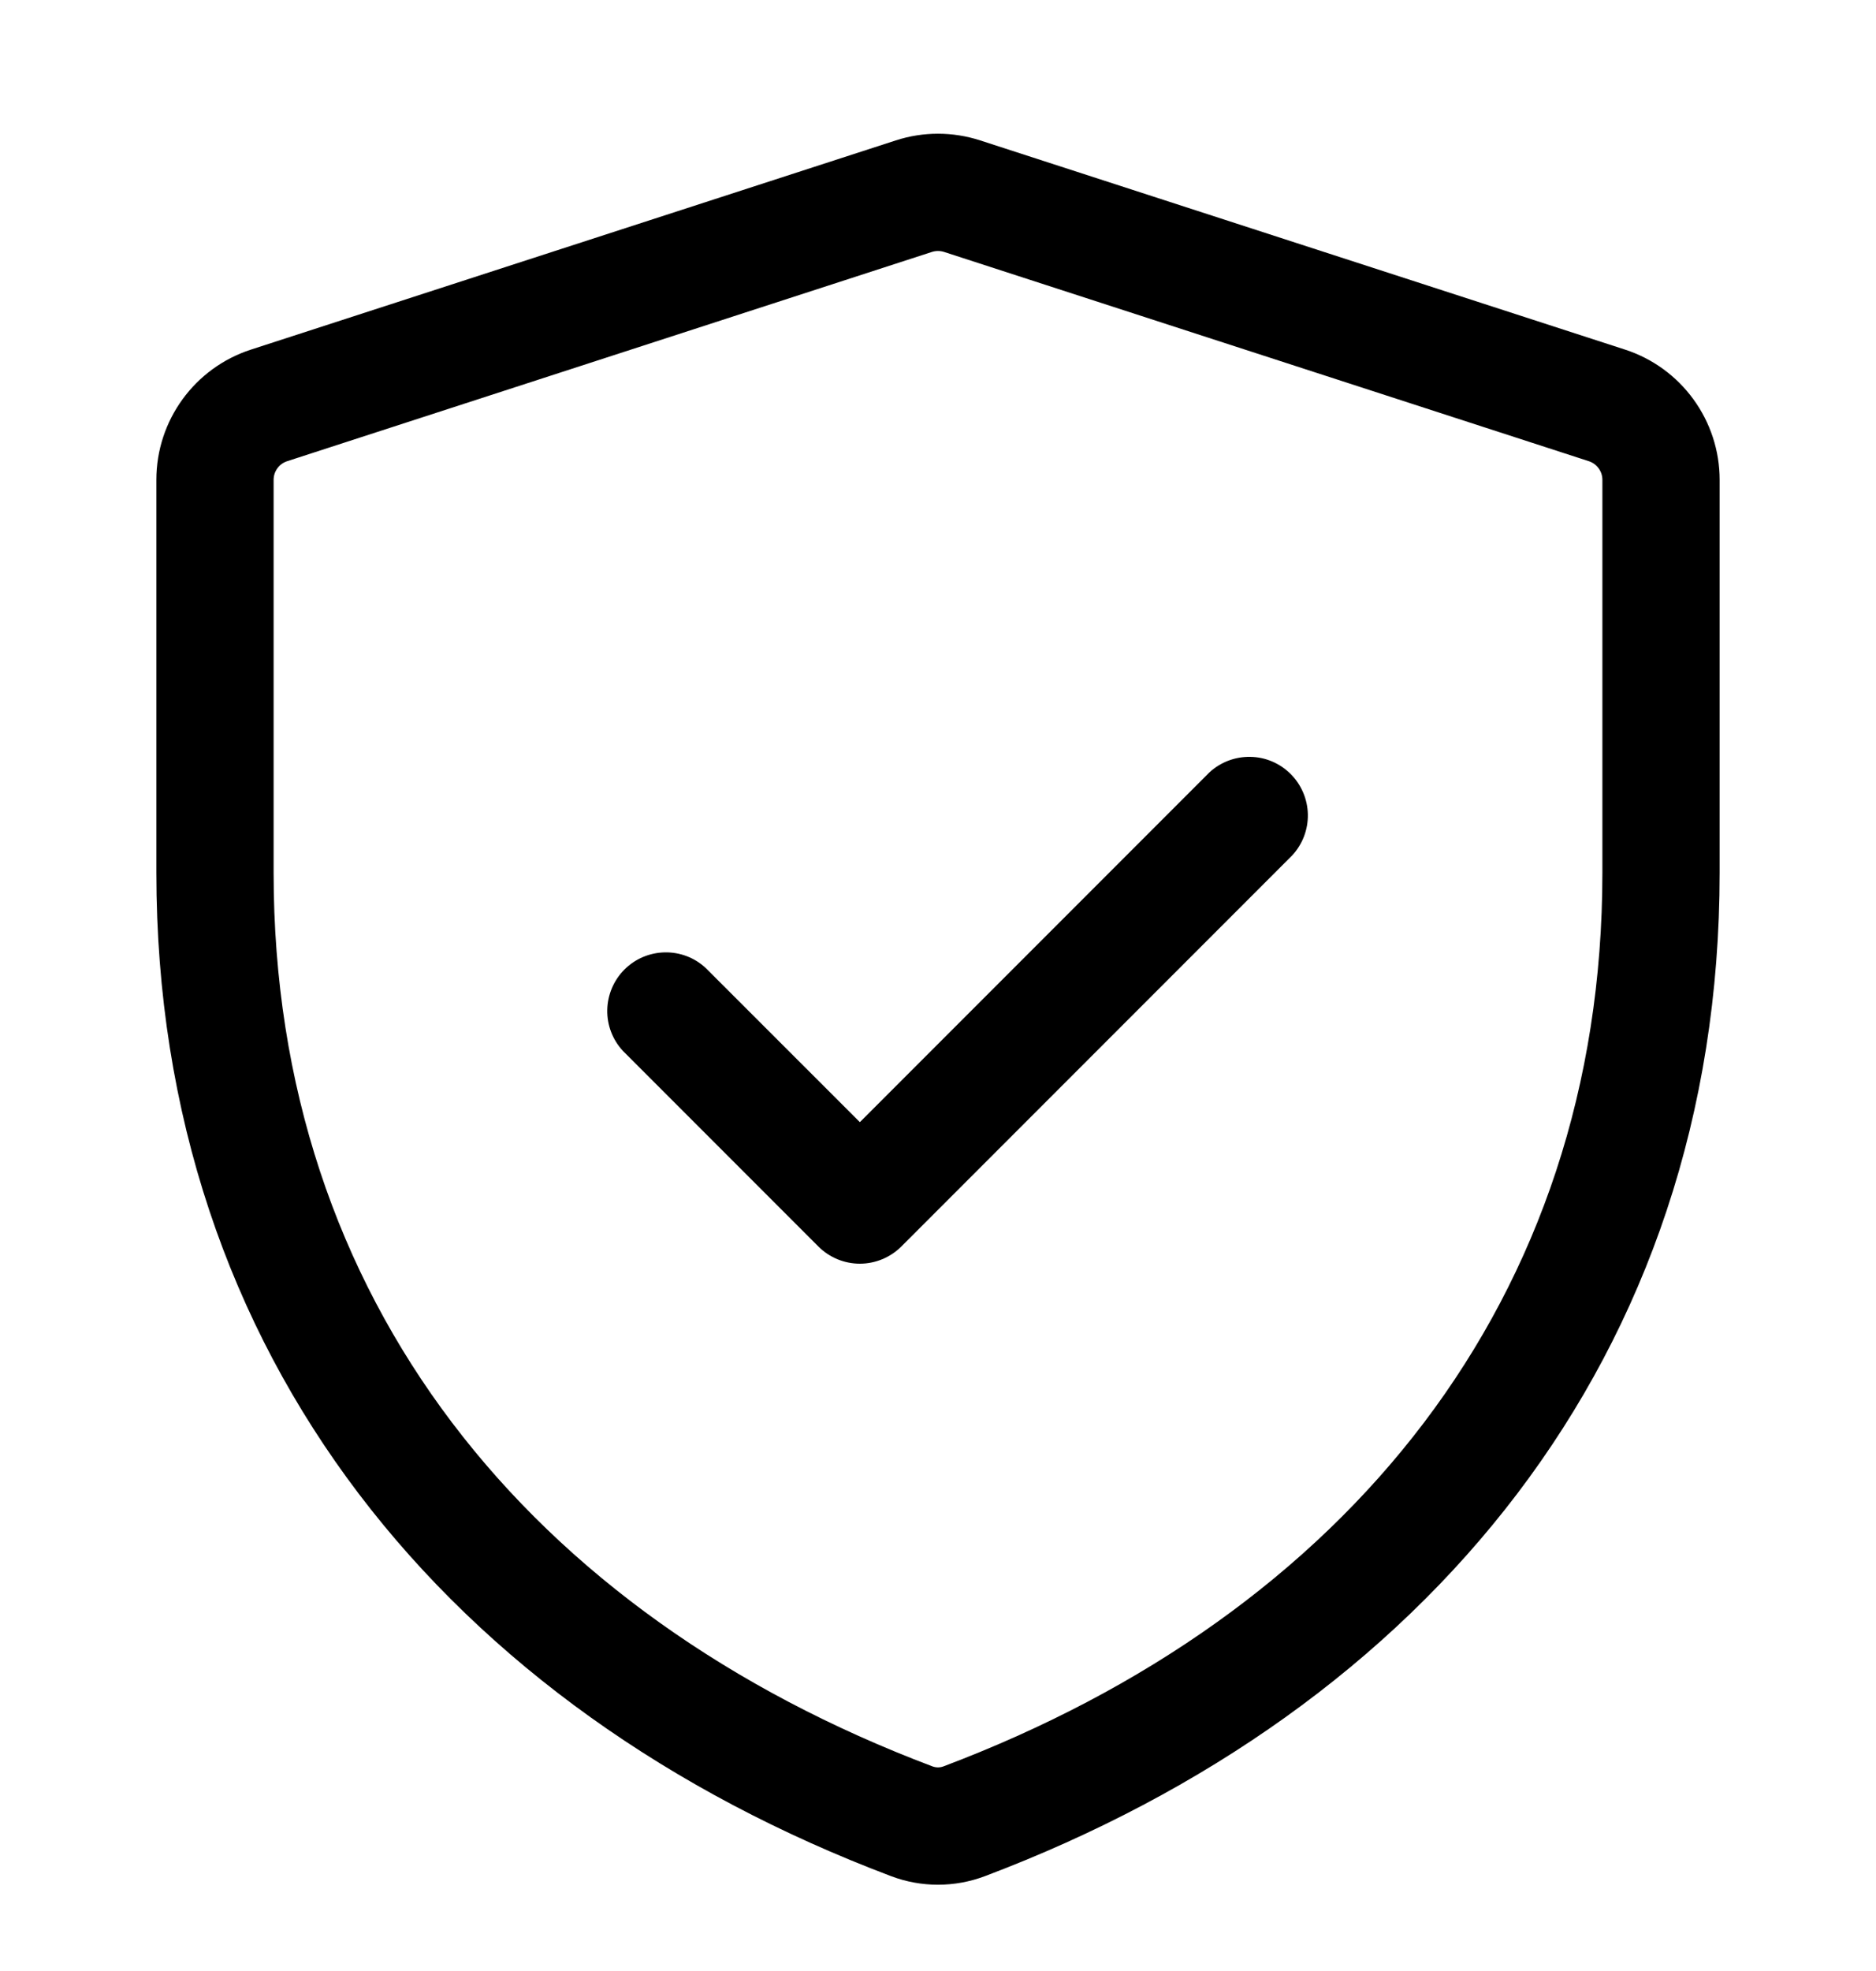
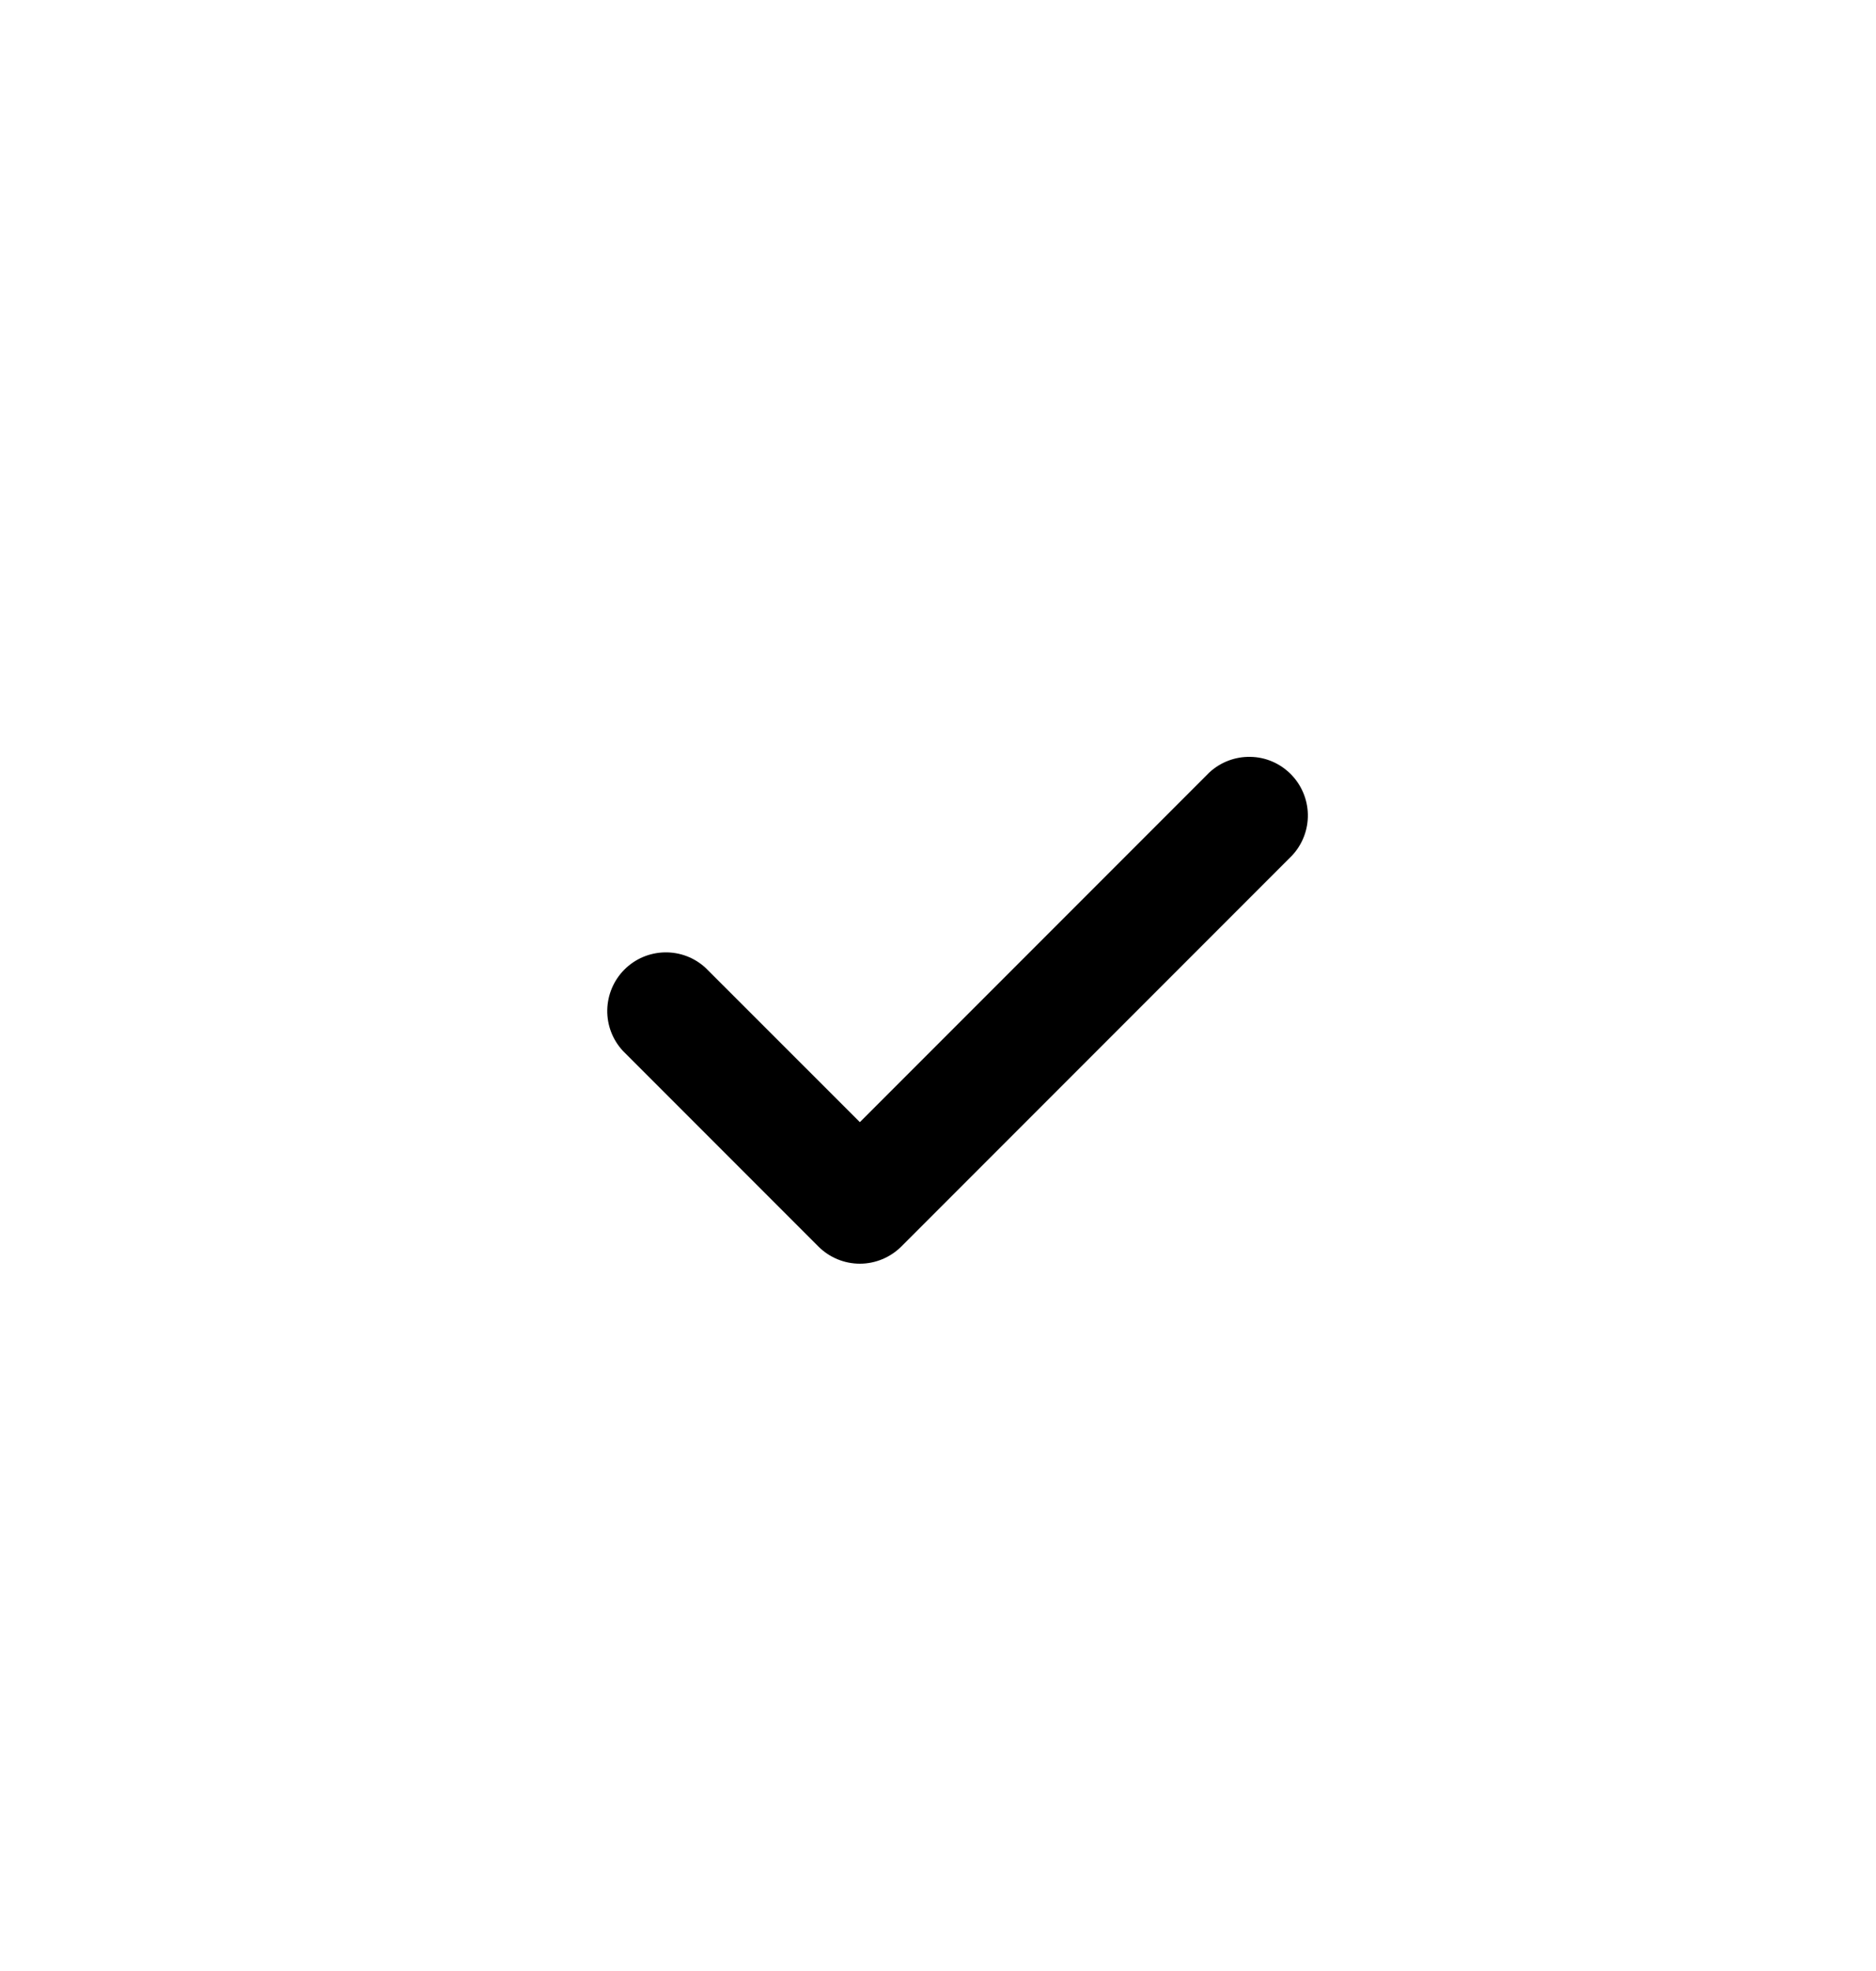
<svg xmlns="http://www.w3.org/2000/svg" fill="none" viewBox="0 0 20 21" height="21" width="20">
  <g clip-path="url(#clip0_241_496)">
    <path fill="black" d="M13.775 9.115C13.886 8.996 13.946 8.839 13.943 8.677C13.94 8.516 13.874 8.361 13.76 8.247C13.645 8.132 13.491 8.066 13.329 8.064C13.167 8.061 13.01 8.121 12.892 8.231L9.167 11.956L7.525 10.315C7.407 10.204 7.25 10.144 7.088 10.147C6.926 10.15 6.772 10.215 6.657 10.33C6.543 10.444 6.477 10.599 6.474 10.761C6.471 10.923 6.531 11.079 6.642 11.198L8.725 13.281C8.842 13.398 9.001 13.464 9.167 13.464C9.332 13.464 9.491 13.398 9.609 13.281L13.775 9.115Z" />
-     <path fill="black" d="M10.45 1.496L17.325 3.725C17.618 3.82 17.873 4.006 18.054 4.255C18.235 4.504 18.333 4.804 18.333 5.112V9.298C18.333 14.457 15.191 18.218 10.499 19.99C10.177 20.111 9.822 20.111 9.501 19.99C4.808 18.219 1.667 14.457 1.667 9.298V5.112C1.667 4.48 2.074 3.92 2.675 3.725L9.55 1.496C9.842 1.401 10.157 1.401 10.45 1.496ZM9.936 2.684L3.061 4.914C3.019 4.928 2.982 4.954 2.957 4.99C2.931 5.025 2.917 5.068 2.917 5.112V9.298C2.917 13.848 5.65 17.201 9.941 18.82C9.979 18.834 10.021 18.834 10.058 18.82C14.35 17.201 17.083 13.849 17.083 9.298V5.112C17.083 5.068 17.069 5.025 17.043 4.99C17.017 4.954 16.981 4.928 16.939 4.914L10.064 2.684C10.022 2.671 9.977 2.671 9.936 2.684Z" />
  </g>
  <defs>
    <clipPath id="clip0_241_496">
      <rect transform="translate(0 0.965)" fill="white" height="20" width="20" />
    </clipPath>
  </defs>
</svg>